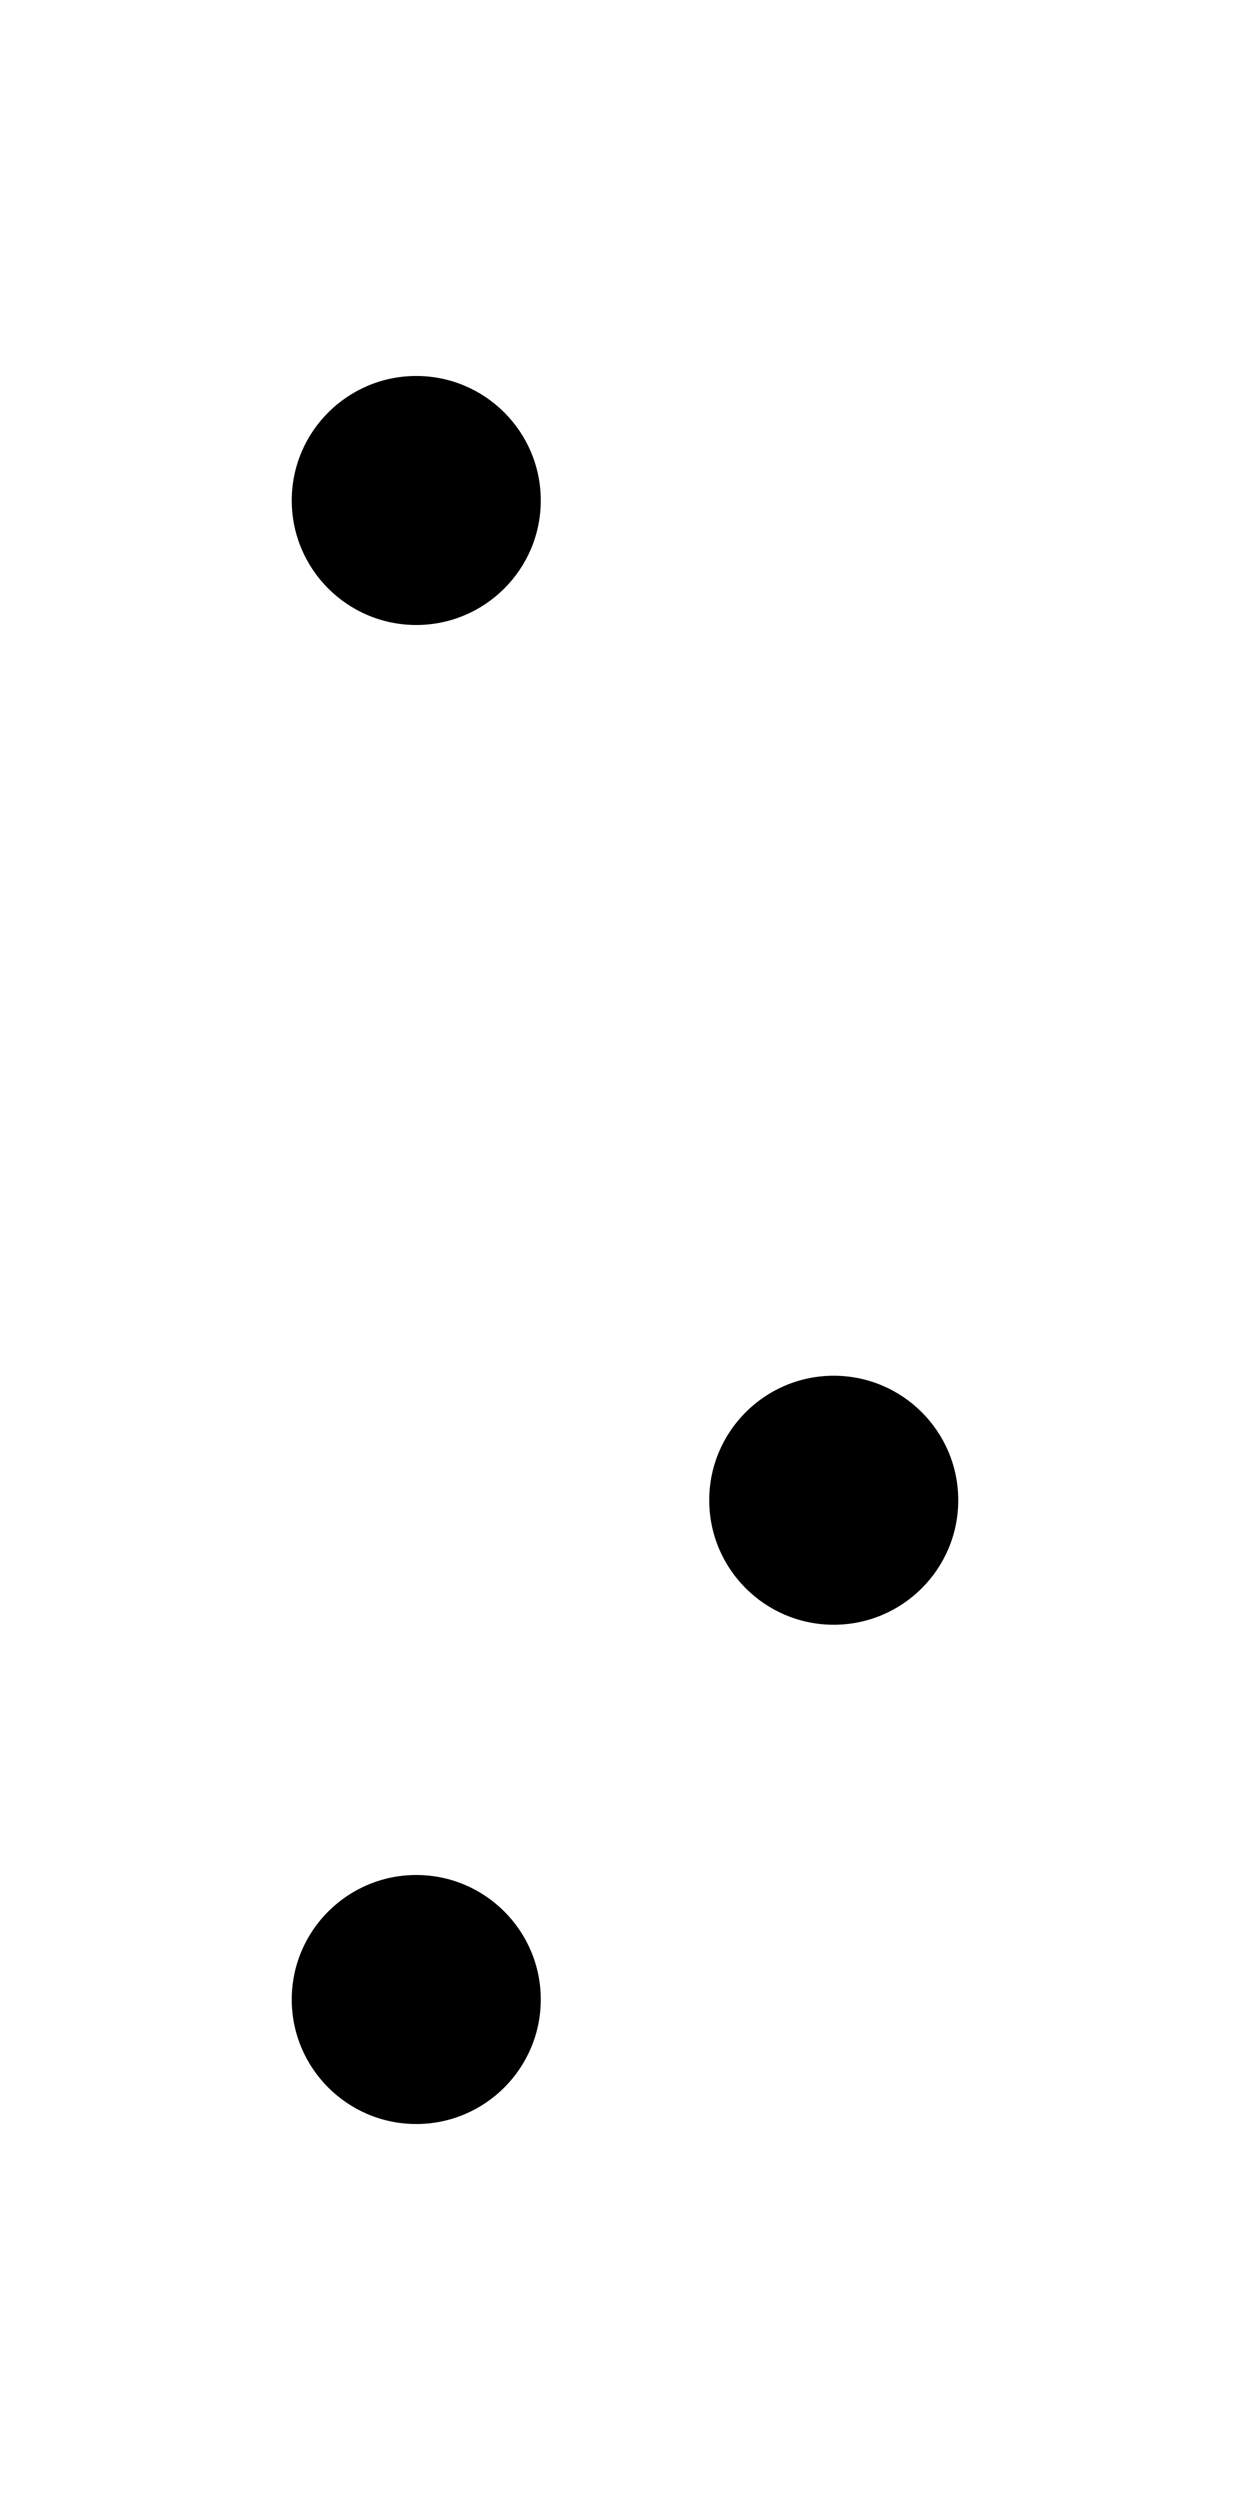
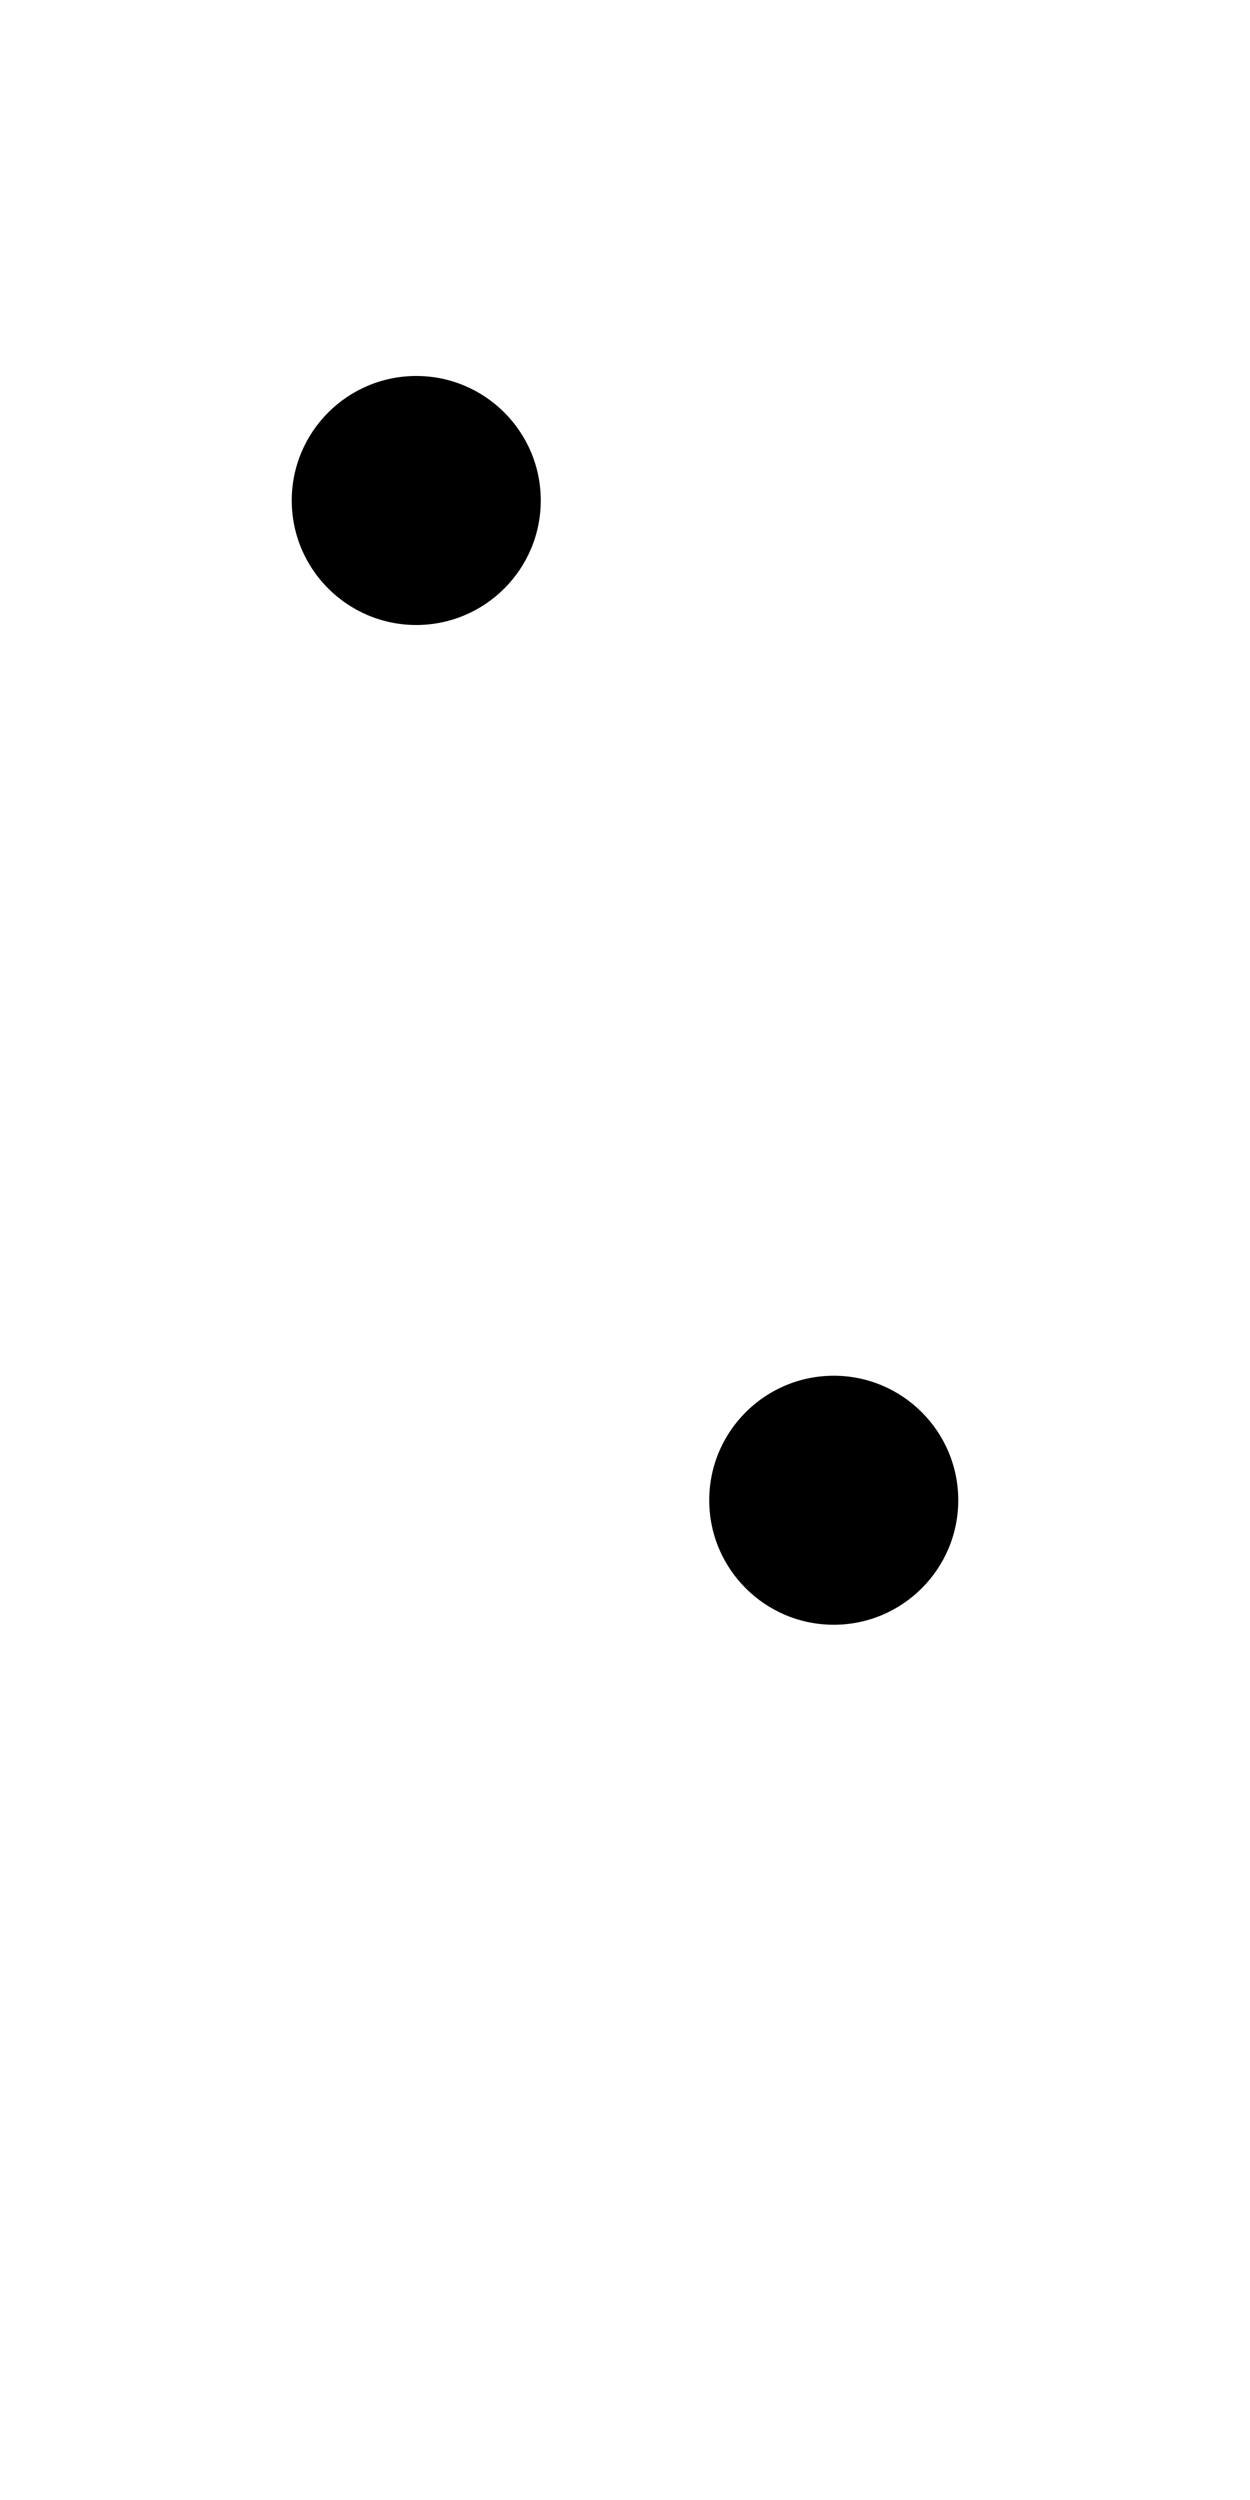
<svg xmlns="http://www.w3.org/2000/svg" version="1.1" width="1024" height="2048" id="svg3355">
  <defs id="defs3357" />
-   <path id="path3671-6-1-9-6-7-3-5-9-1-9" style="display:inline;fill:#000000;fill-opacity:1;stroke:none;stroke-width:0.564" d="m 341,308 c -56.293,0 -102,45.708 -102,102 0,56.292 45.705,102 102,102 56.295,0 102,-45.7 102,-102 0,-56.3 -45.707,-102 -102,-102 z m 342,819 c -56.293,0 -102,45.708 -102,102 0,56.292 45.705,102 102,102 56.295,0 102,-45.7 102,-102 0,-56.3 -45.707,-102 -102,-102 z m -342,409 c -56.293,0 -102,45.708 -102,102 0,56.292 45.705,102 102,102 56.295,0 102,-45.7 102,-102 0,-56.3 -45.707,-102 -102,-102 z" />
+   <path id="path3671-6-1-9-6-7-3-5-9-1-9" style="display:inline;fill:#000000;fill-opacity:1;stroke:none;stroke-width:0.564" d="m 341,308 c -56.293,0 -102,45.708 -102,102 0,56.292 45.705,102 102,102 56.295,0 102,-45.7 102,-102 0,-56.3 -45.707,-102 -102,-102 z m 342,819 c -56.293,0 -102,45.708 -102,102 0,56.292 45.705,102 102,102 56.295,0 102,-45.7 102,-102 0,-56.3 -45.707,-102 -102,-102 z m -342,409 z" />
</svg>